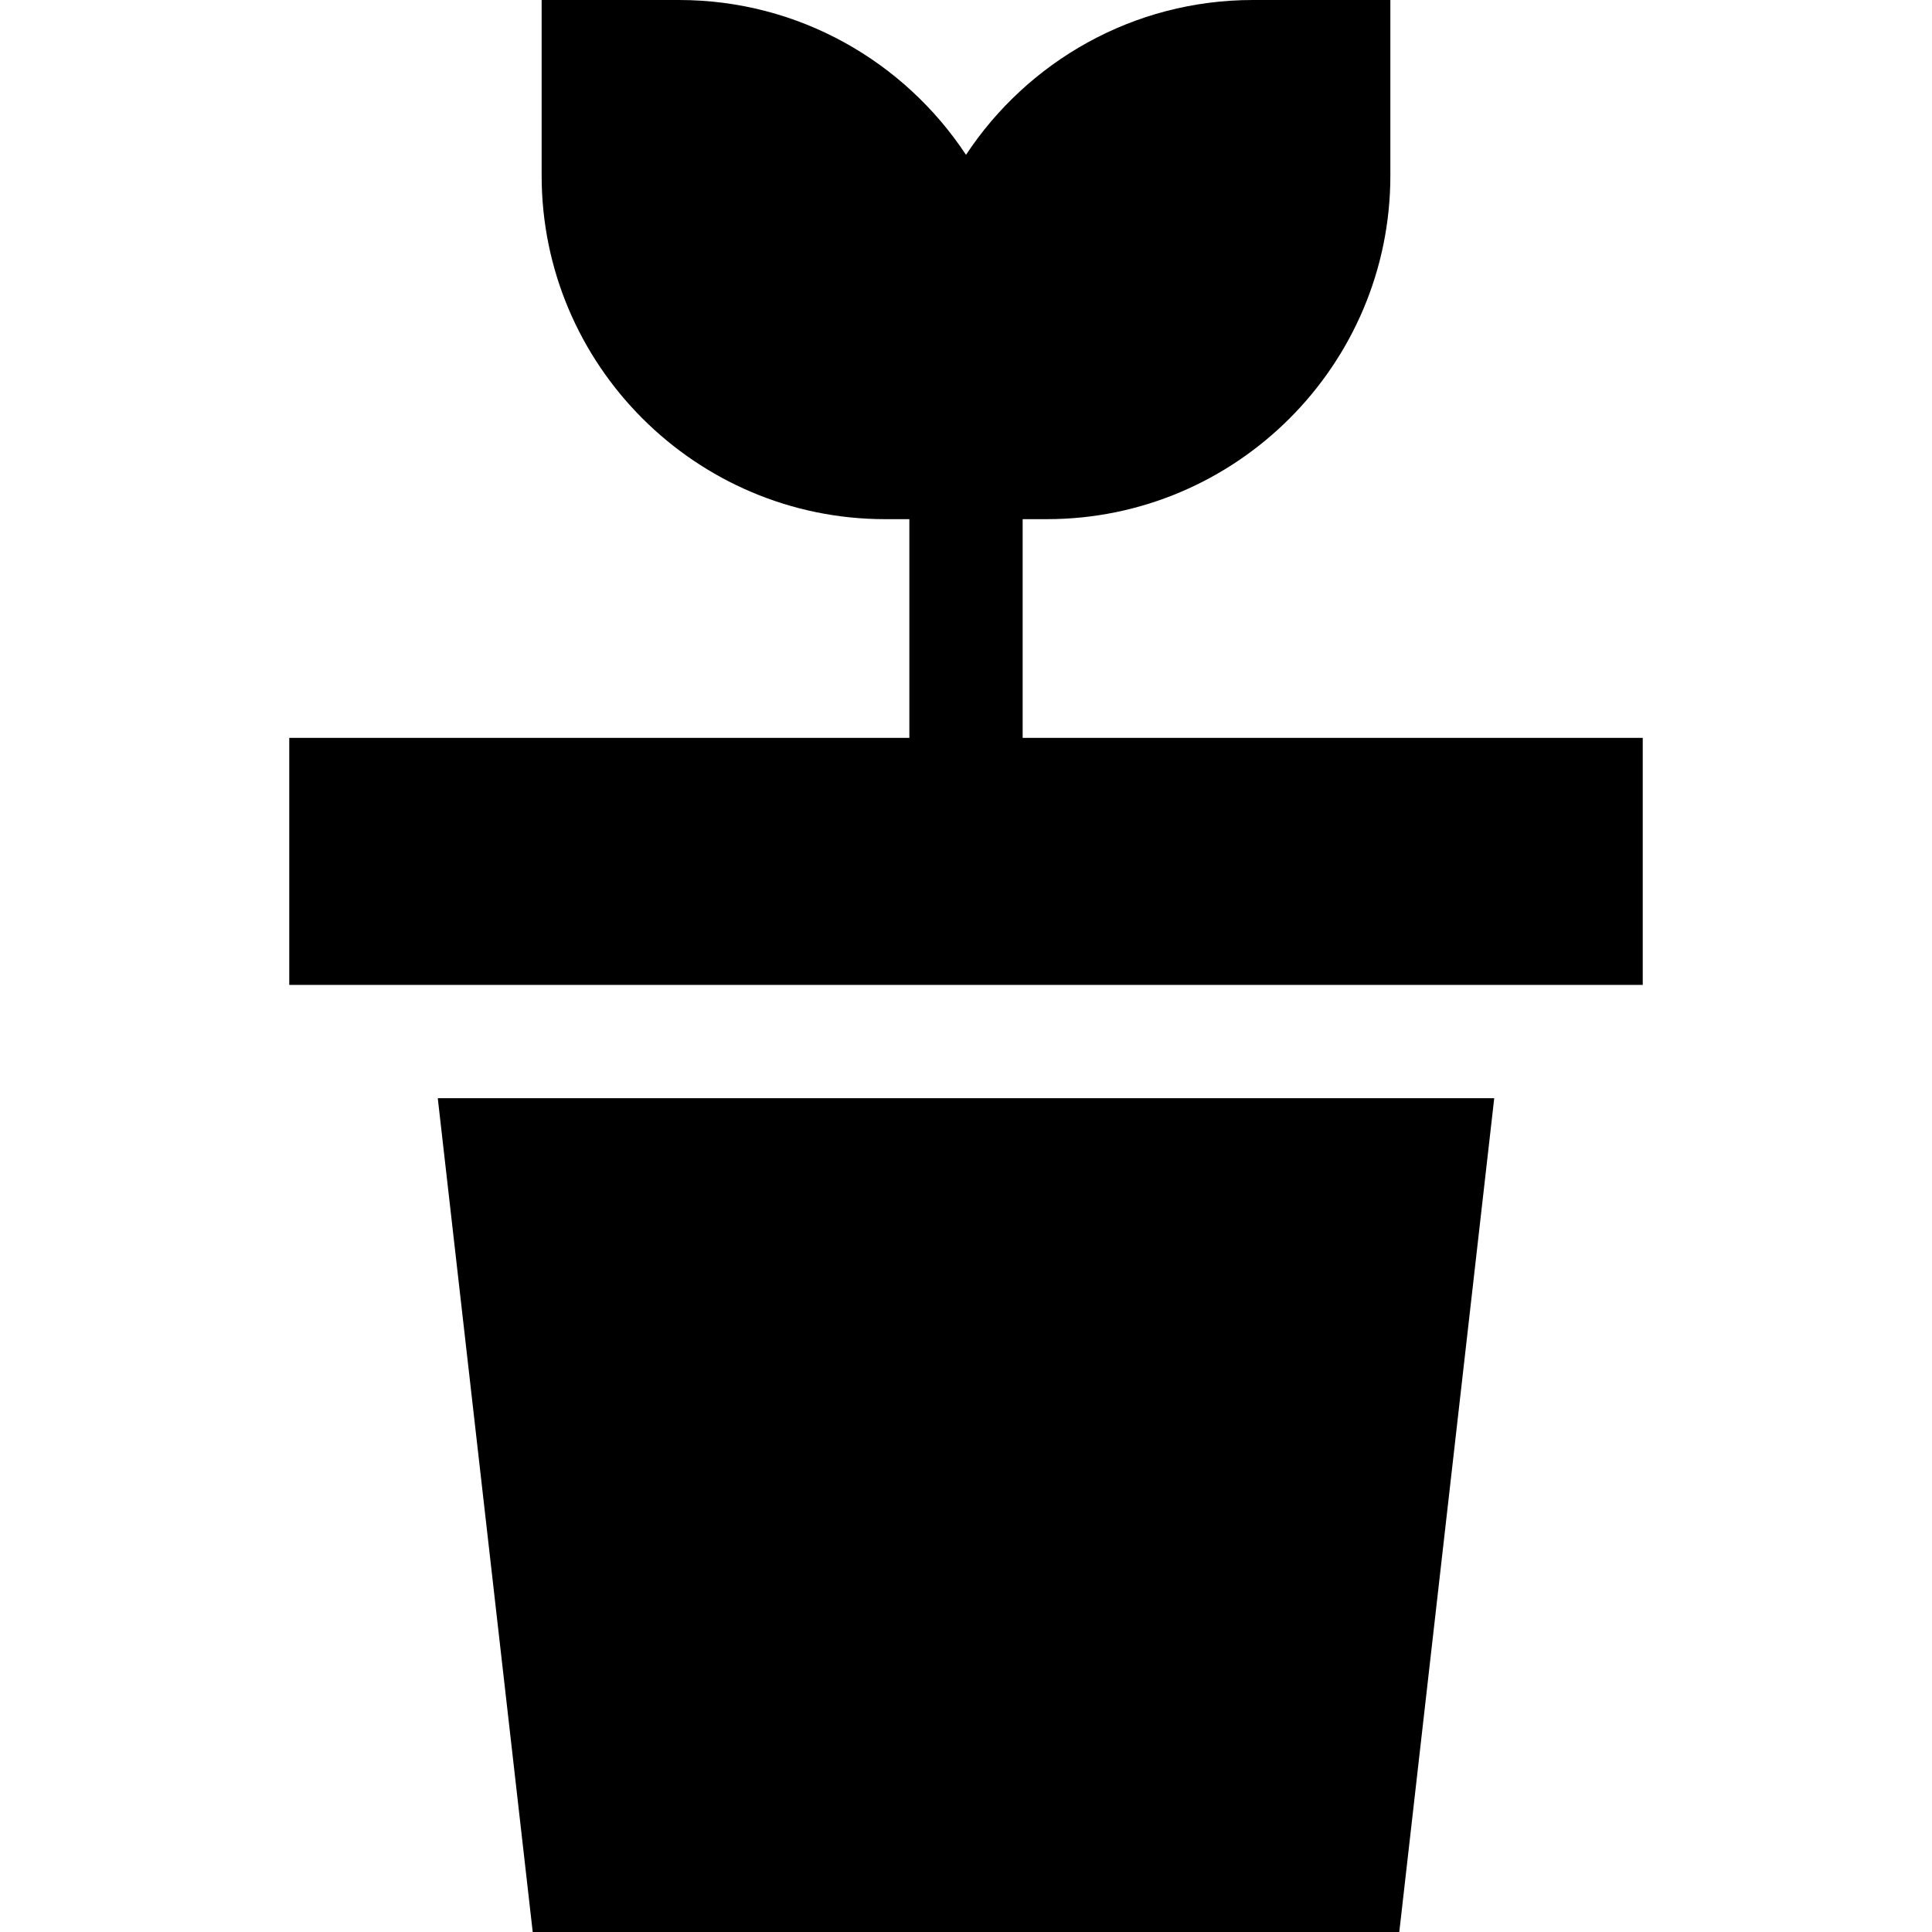
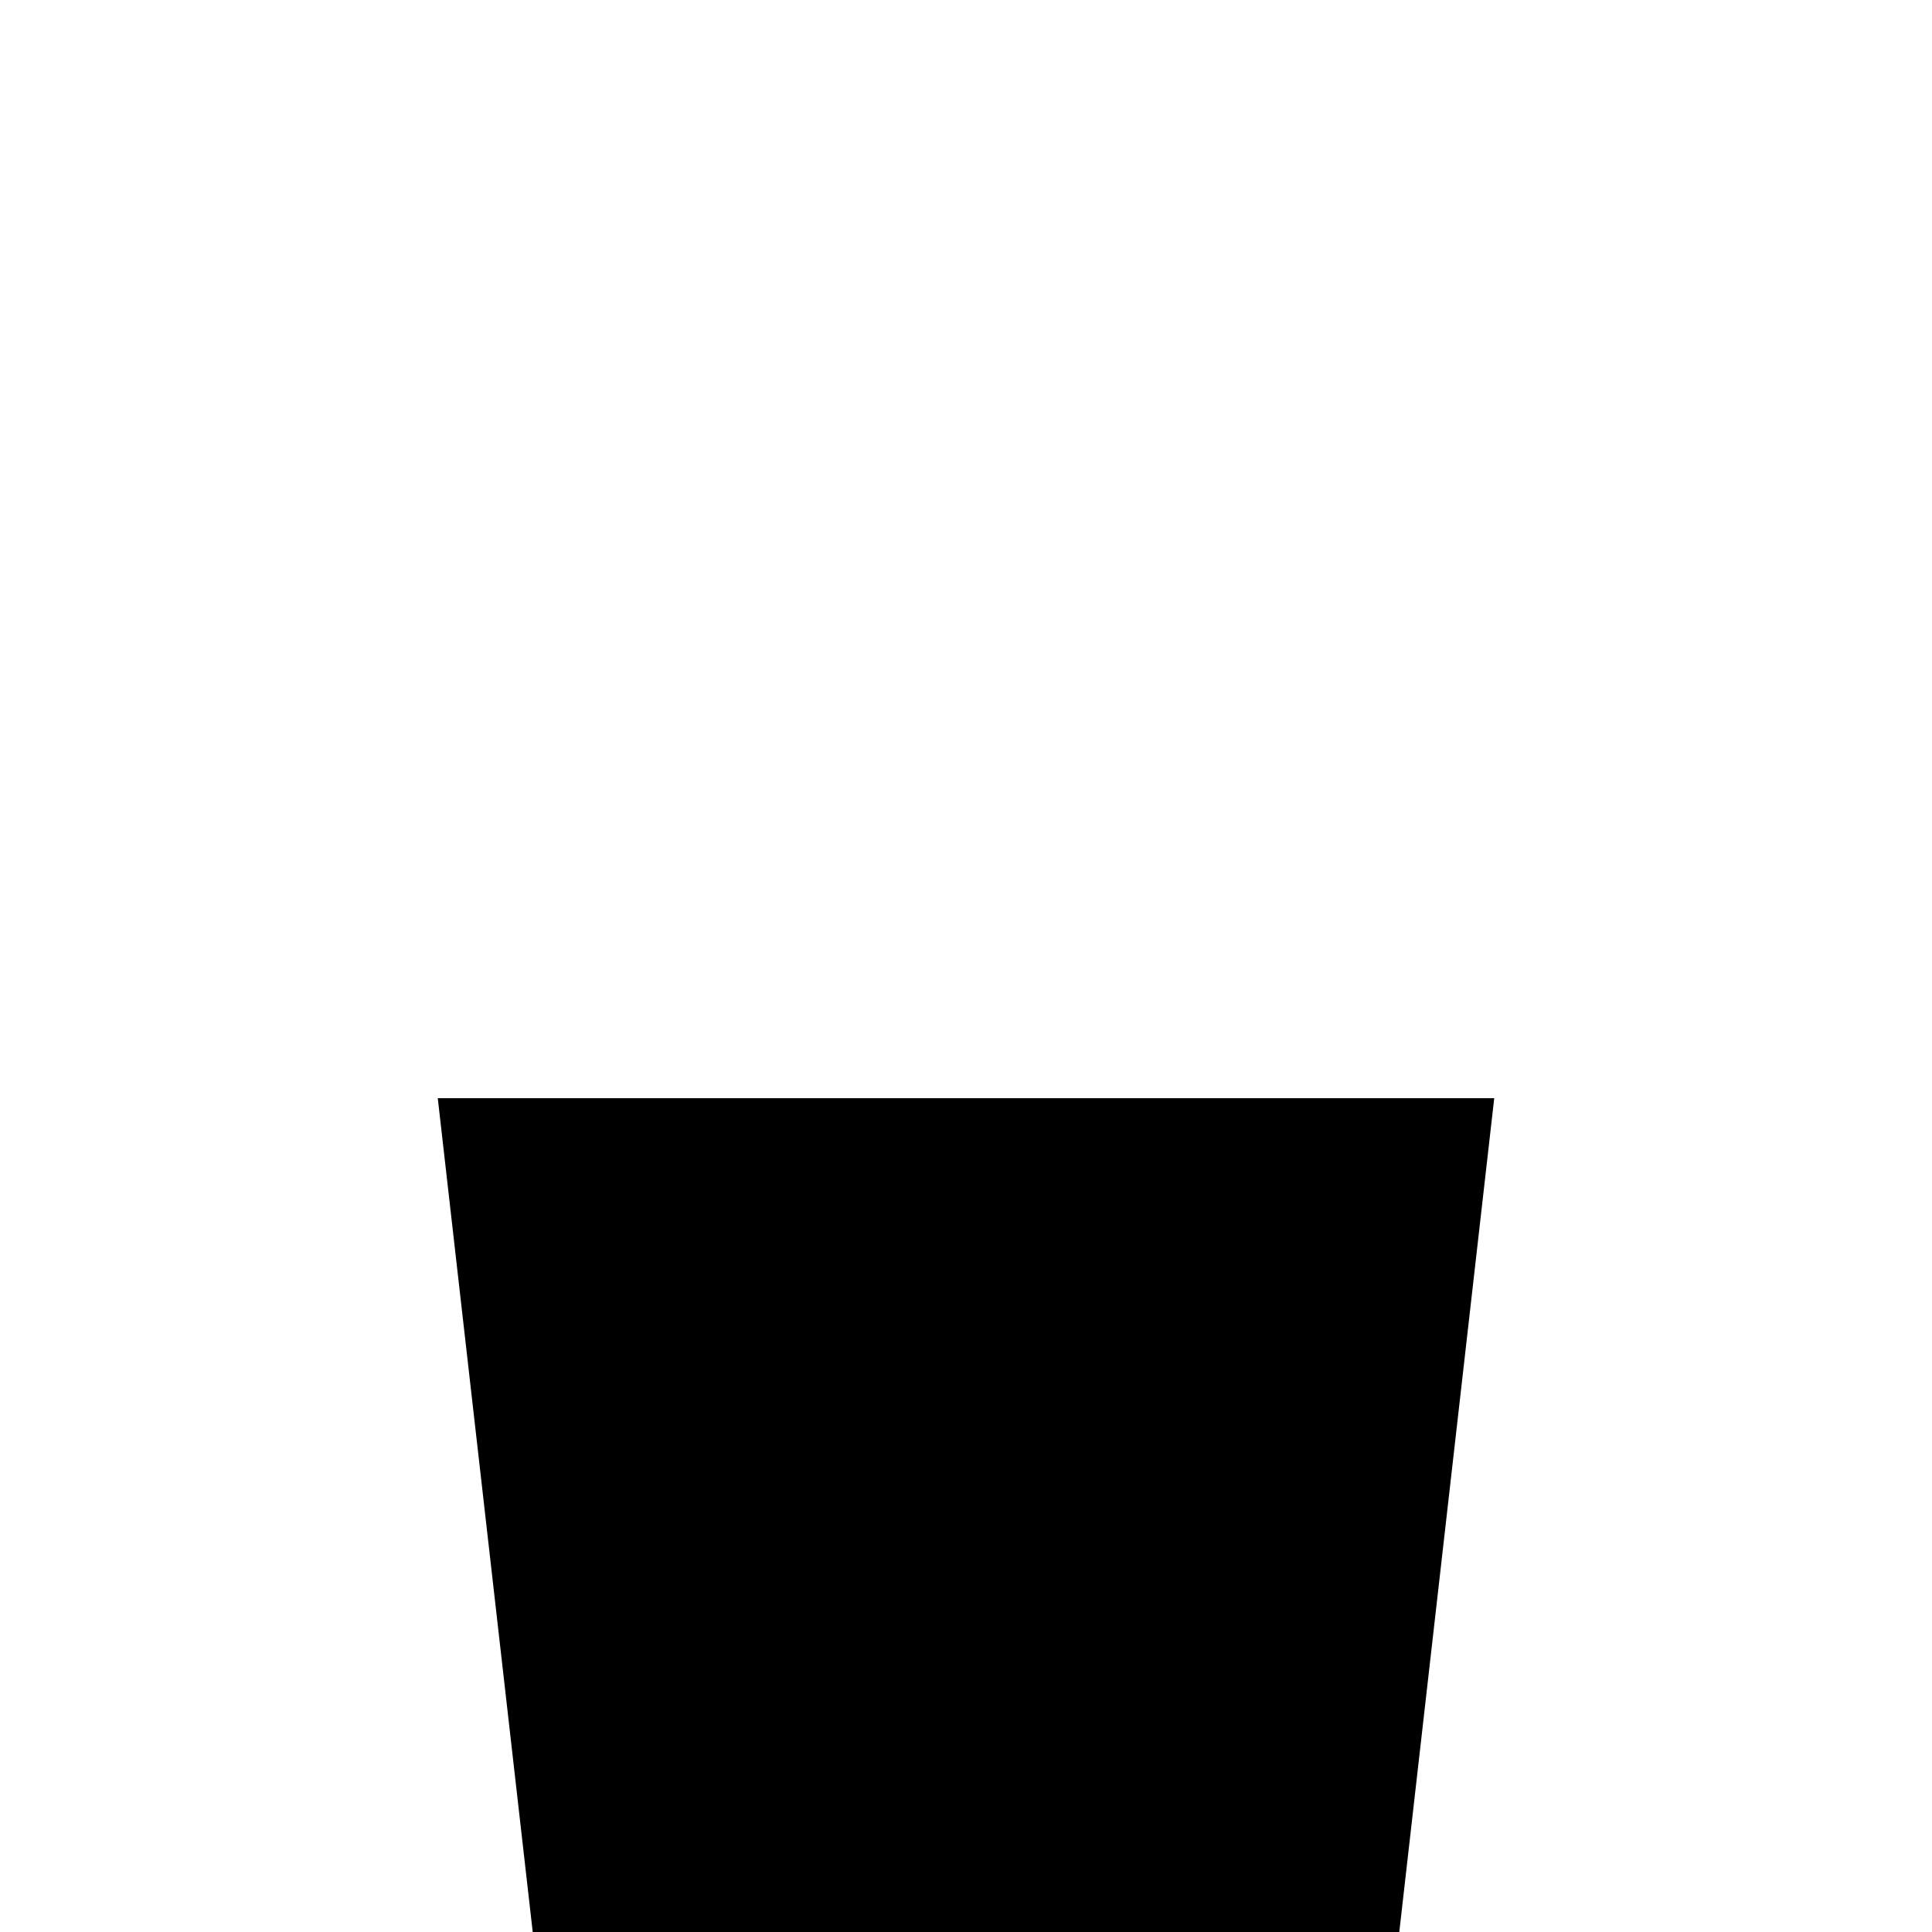
<svg xmlns="http://www.w3.org/2000/svg" version="1.1" id="Layer_1" x="0px" y="0px" viewBox="0 0 511.553 511.553" style="enable-background:new 0 0 511.553 511.553;" xml:space="preserve" width="512" height="512">
  <g>
    <polygon points="141.052,511.553 370.501,511.553 395.641,290.78 115.912,290.78  " />
-     <path d="M434.963,195.374H270.776v-57.91h6.383c50.166,0,90.979-40.813,90.979-90.979V0h-36.383   c-31.717,0-59.69,16.318-75.979,40.995C239.488,16.318,211.515,0,179.798,0h-36.383v46.485c0,50.166,40.813,90.979,90.979,90.979   h6.383v57.91H76.59v65.406h358.373V195.374z" />
  </g>
</svg>